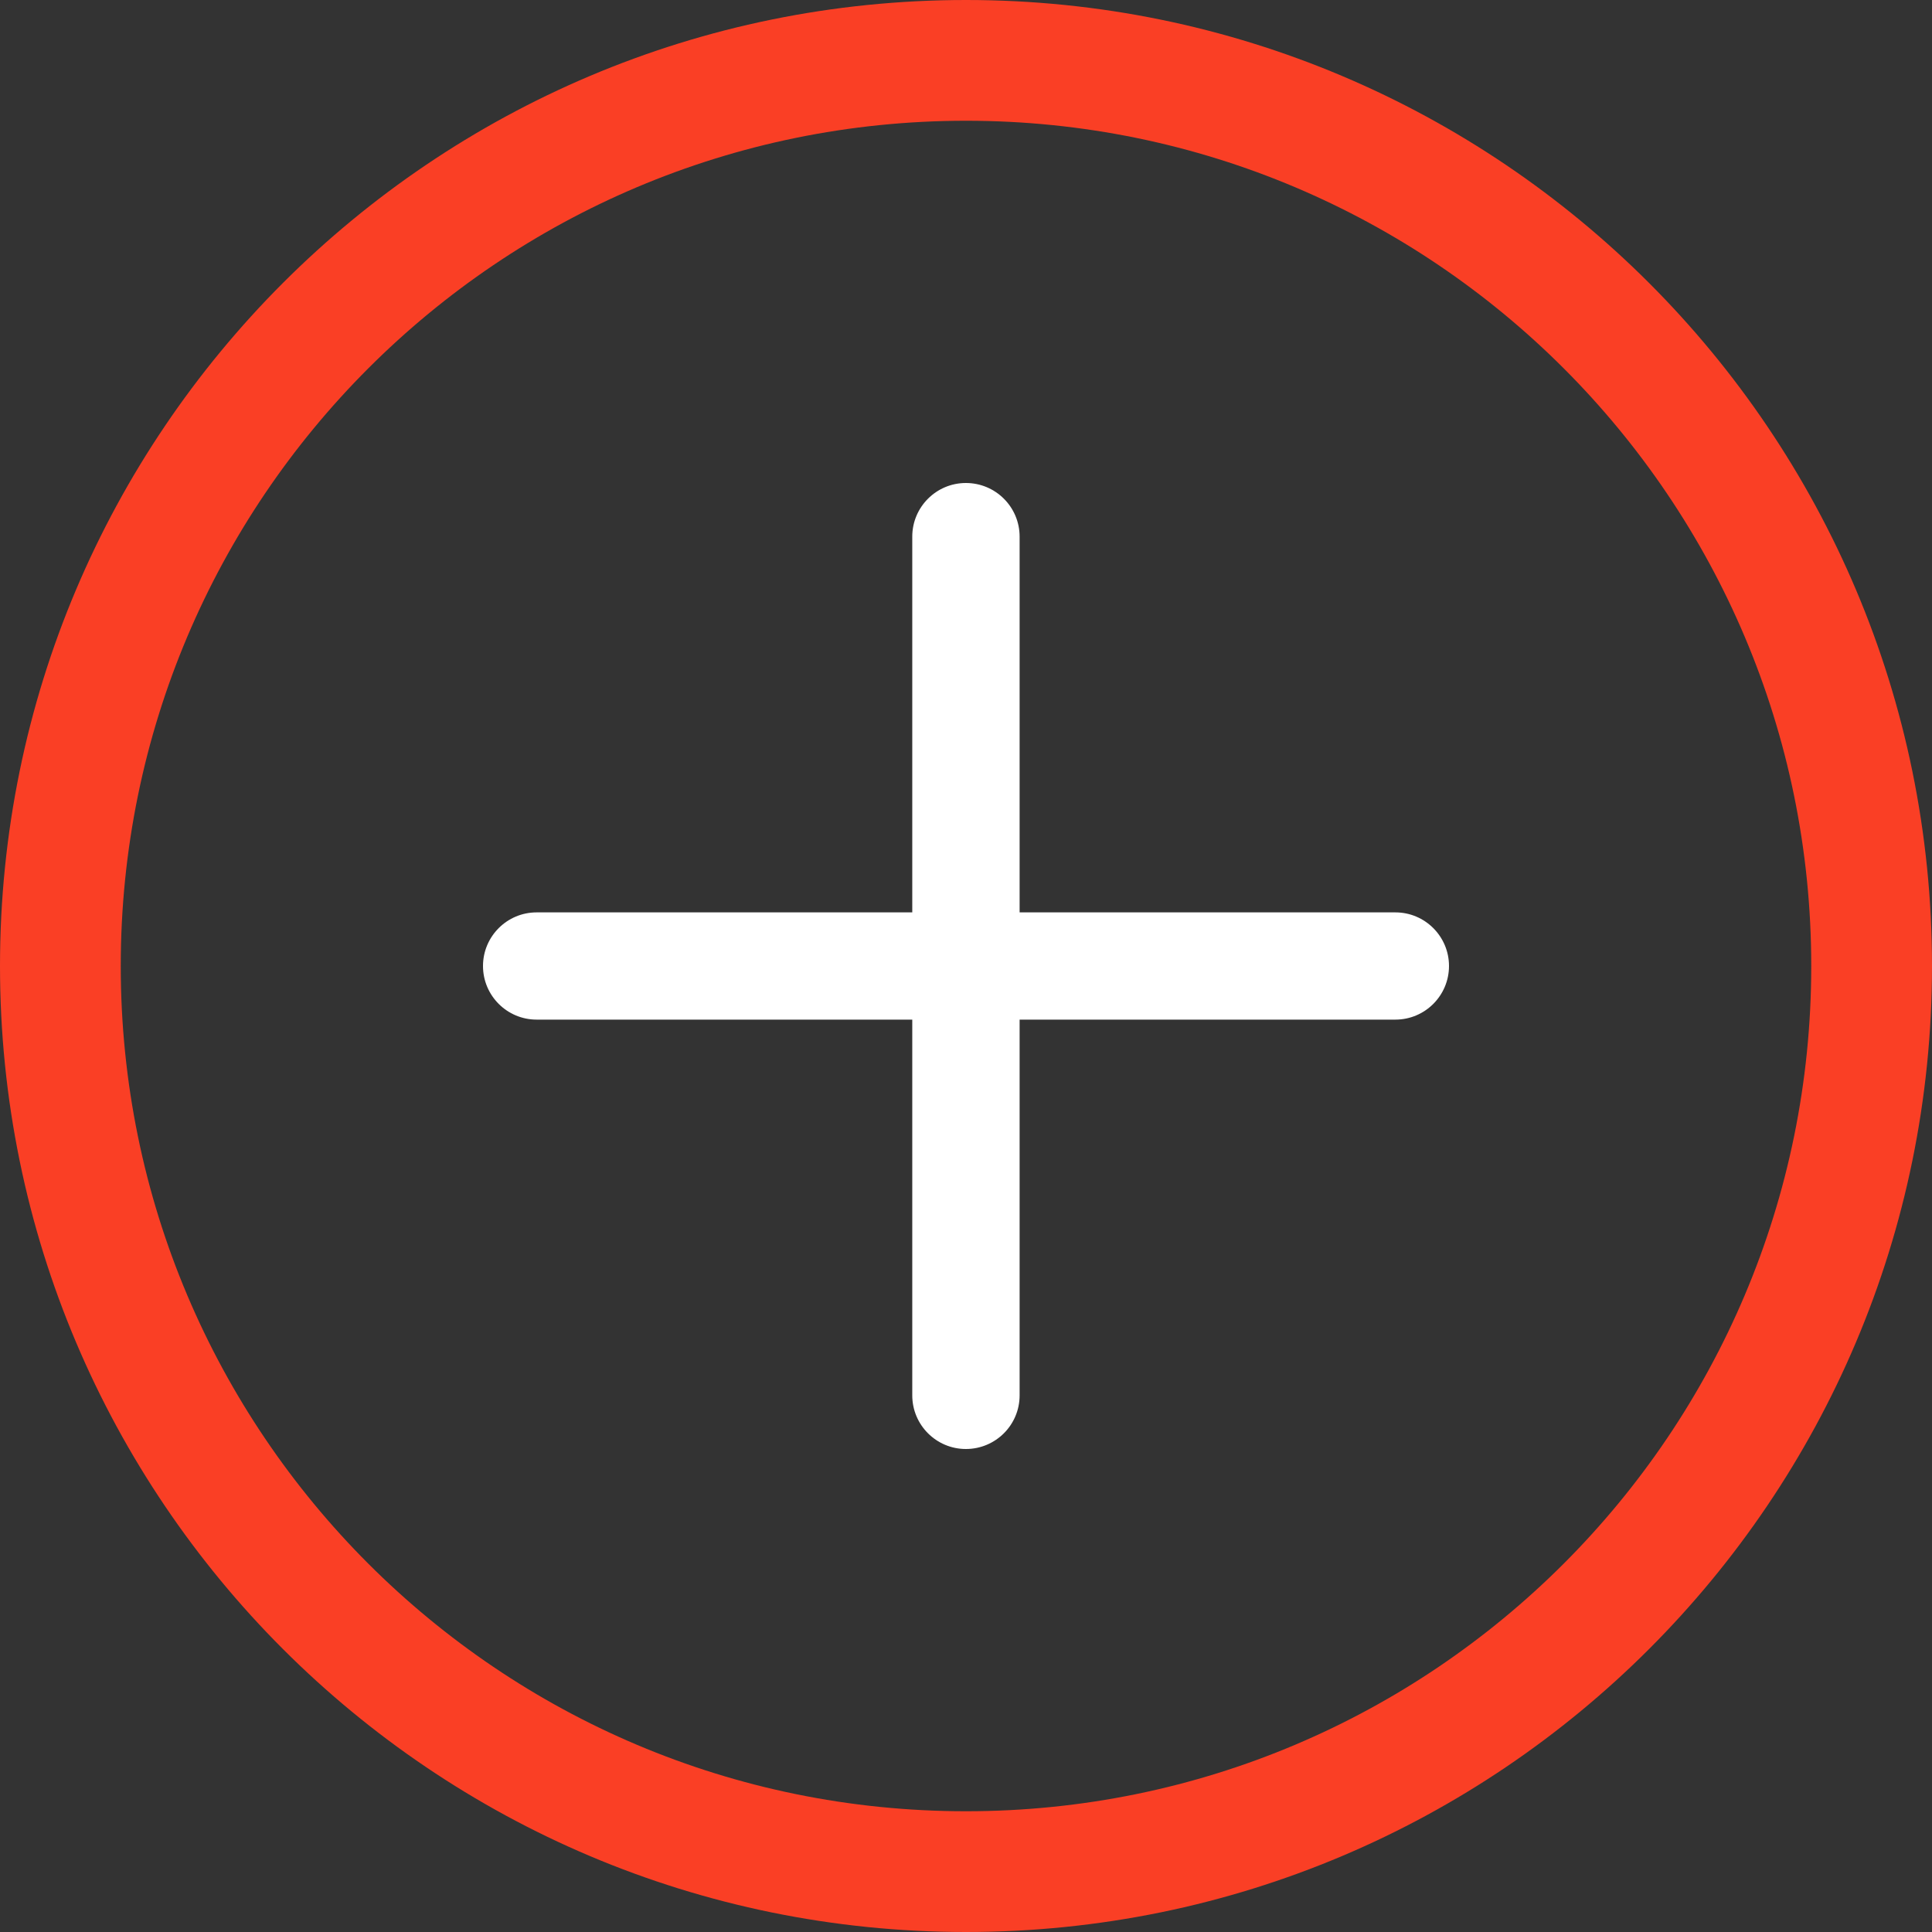
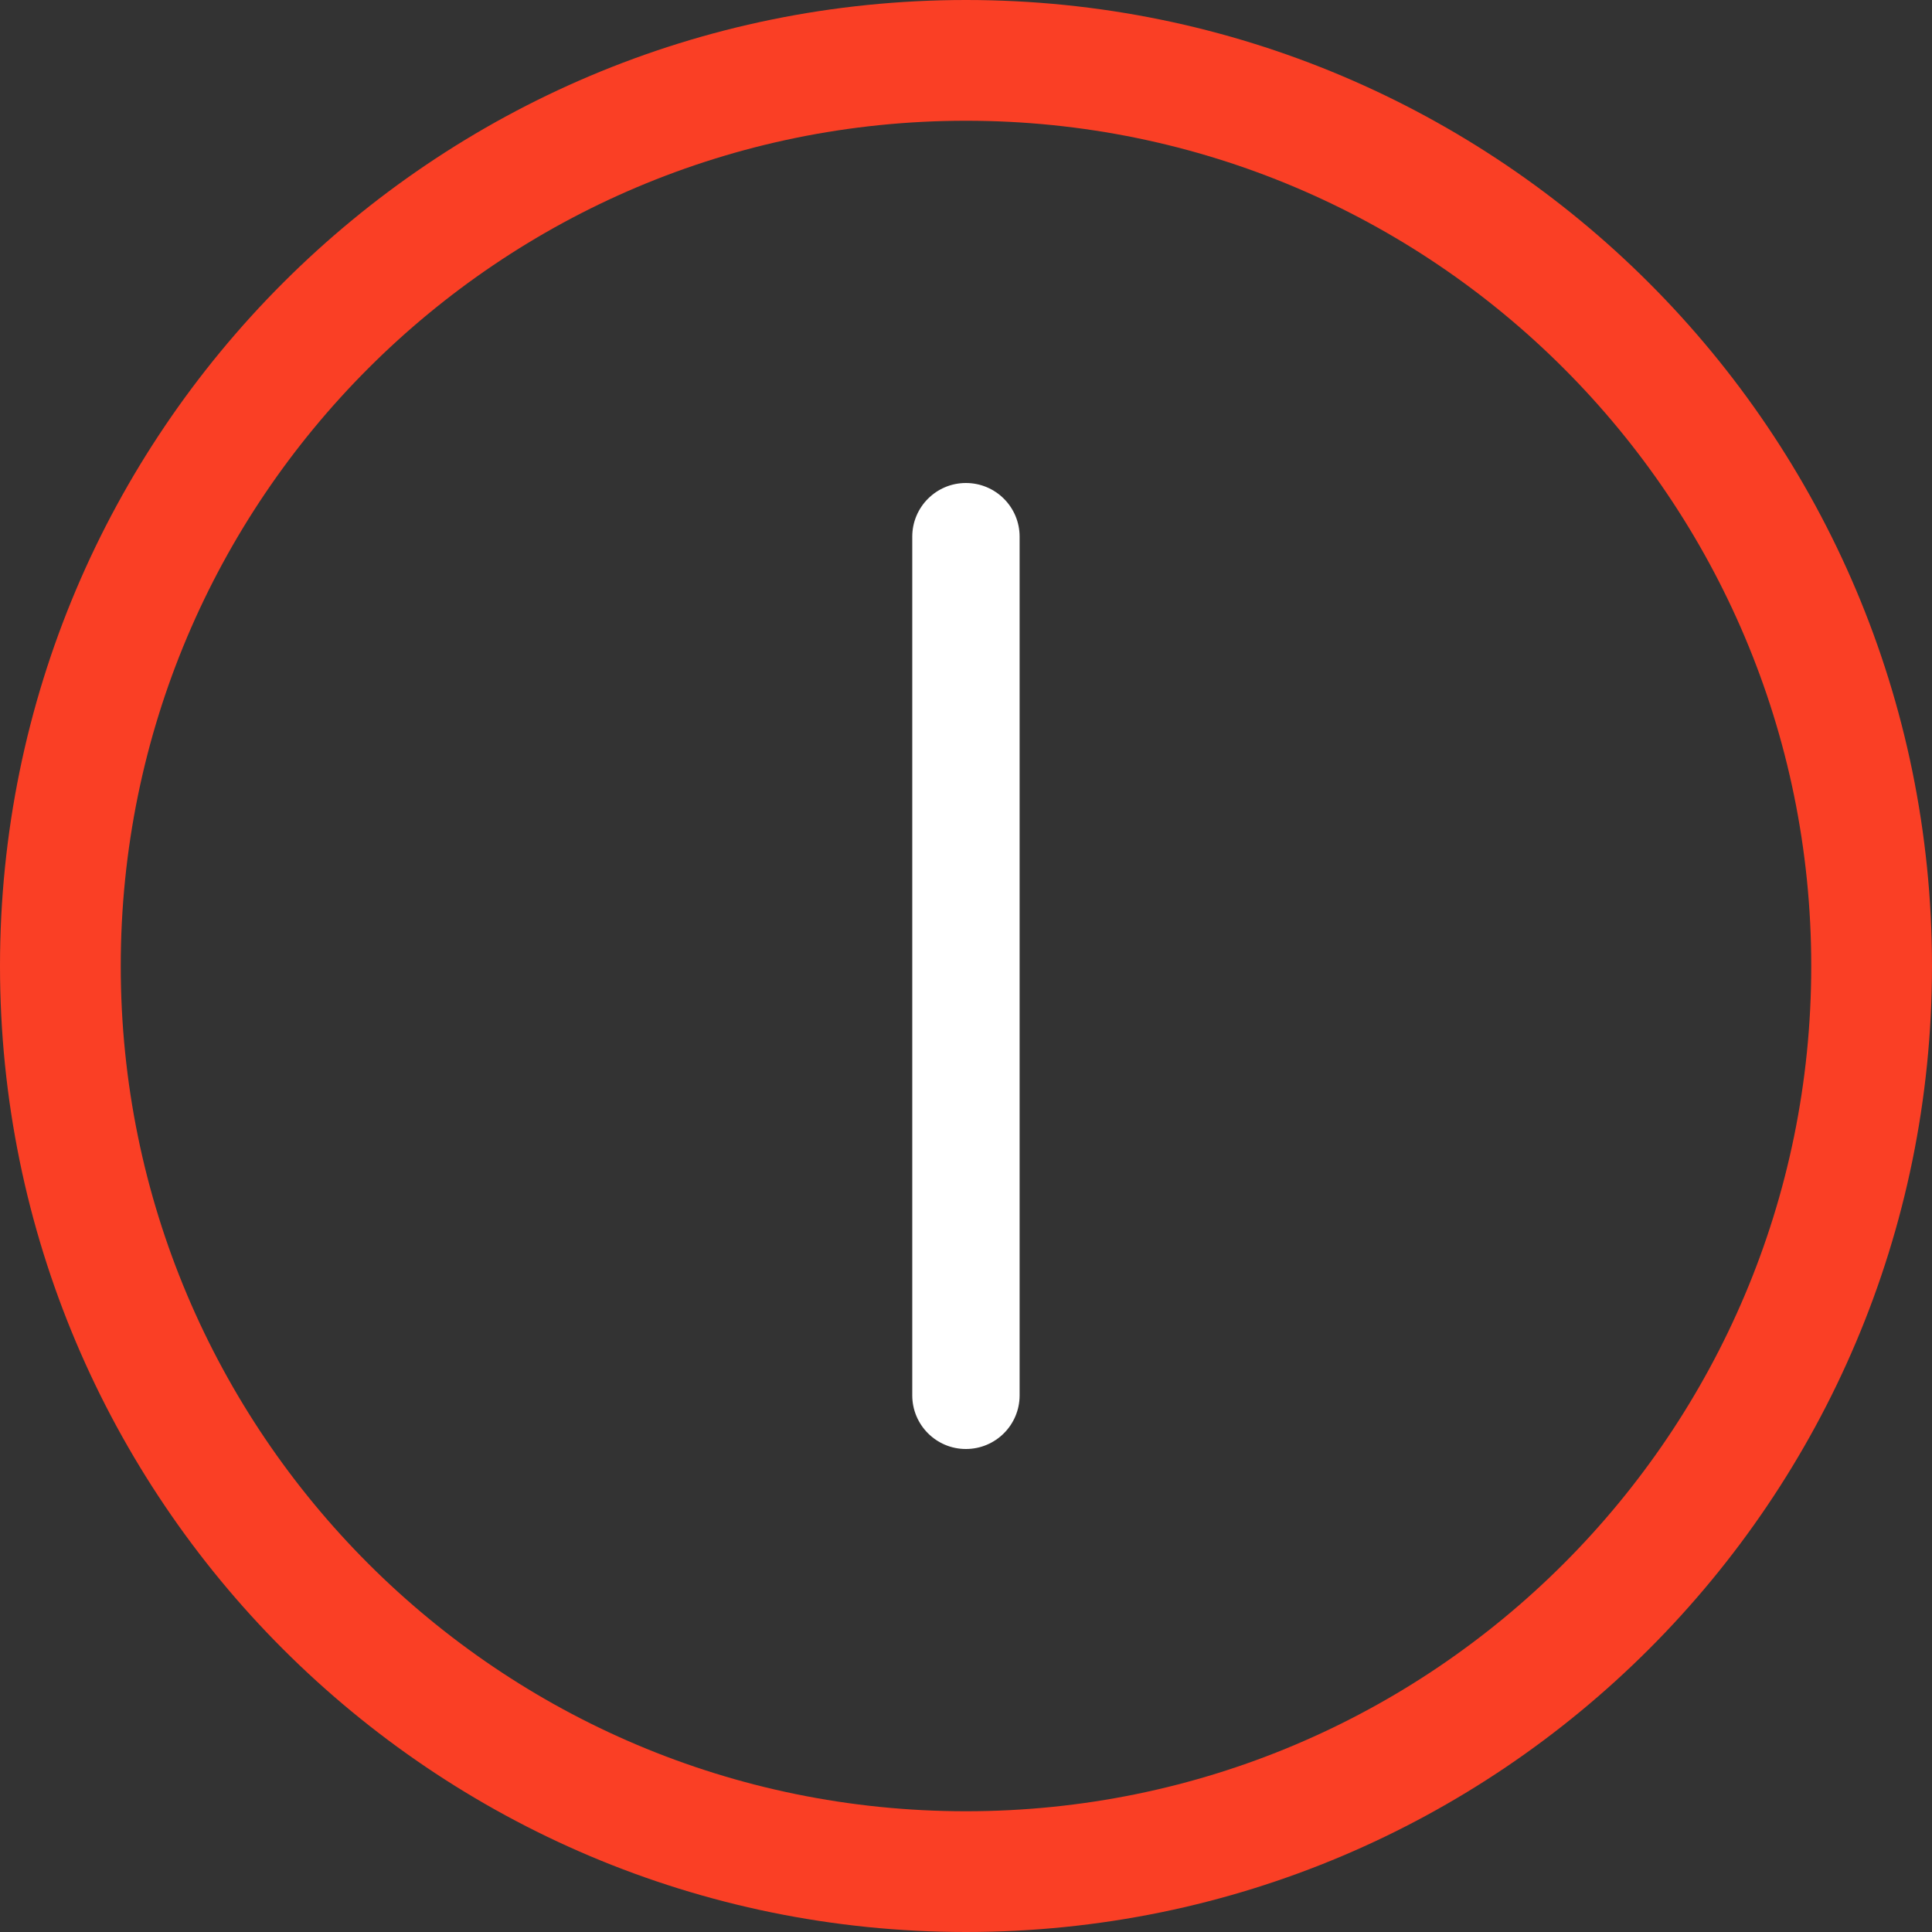
<svg xmlns="http://www.w3.org/2000/svg" width="16" height="16" viewBox="0 0 16 16" fill="none">
  <rect x="0" y="0" width="16" height="16" fill="#333333" stroke="none" />
  <path fill-rule="evenodd" clip-rule="evenodd" d="M1 8C1 11.866 4.134 15 8 15C11.866 15 15 11.866 15 8C15 4.134 11.866 1 8 1C4.134 1 1 4.134 1 8ZM8 0C3.582 0 0 3.582 0 8C0 12.418 3.582 16 8 16C12.418 16 16 12.418 16 8C16 3.582 12.418 0 8 0Z" fill="#FA3F25" />
  <path d="M7.555 4.444C7.555 4.199 7.754 4 7.999 4V4C8.245 4 8.444 4.199 8.444 4.444V11.556C8.444 11.801 8.245 12 7.999 12V12C7.754 12 7.555 11.801 7.555 11.556V4.444Z" fill="white" />
-   <path d="M11.556 7.556C11.801 7.556 12 7.755 12 8V8C12 8.245 11.801 8.444 11.556 8.444L4.444 8.444C4.199 8.444 4 8.245 4 8V8C4 7.755 4.199 7.556 4.444 7.556L11.556 7.556Z" fill="white" />
</svg>